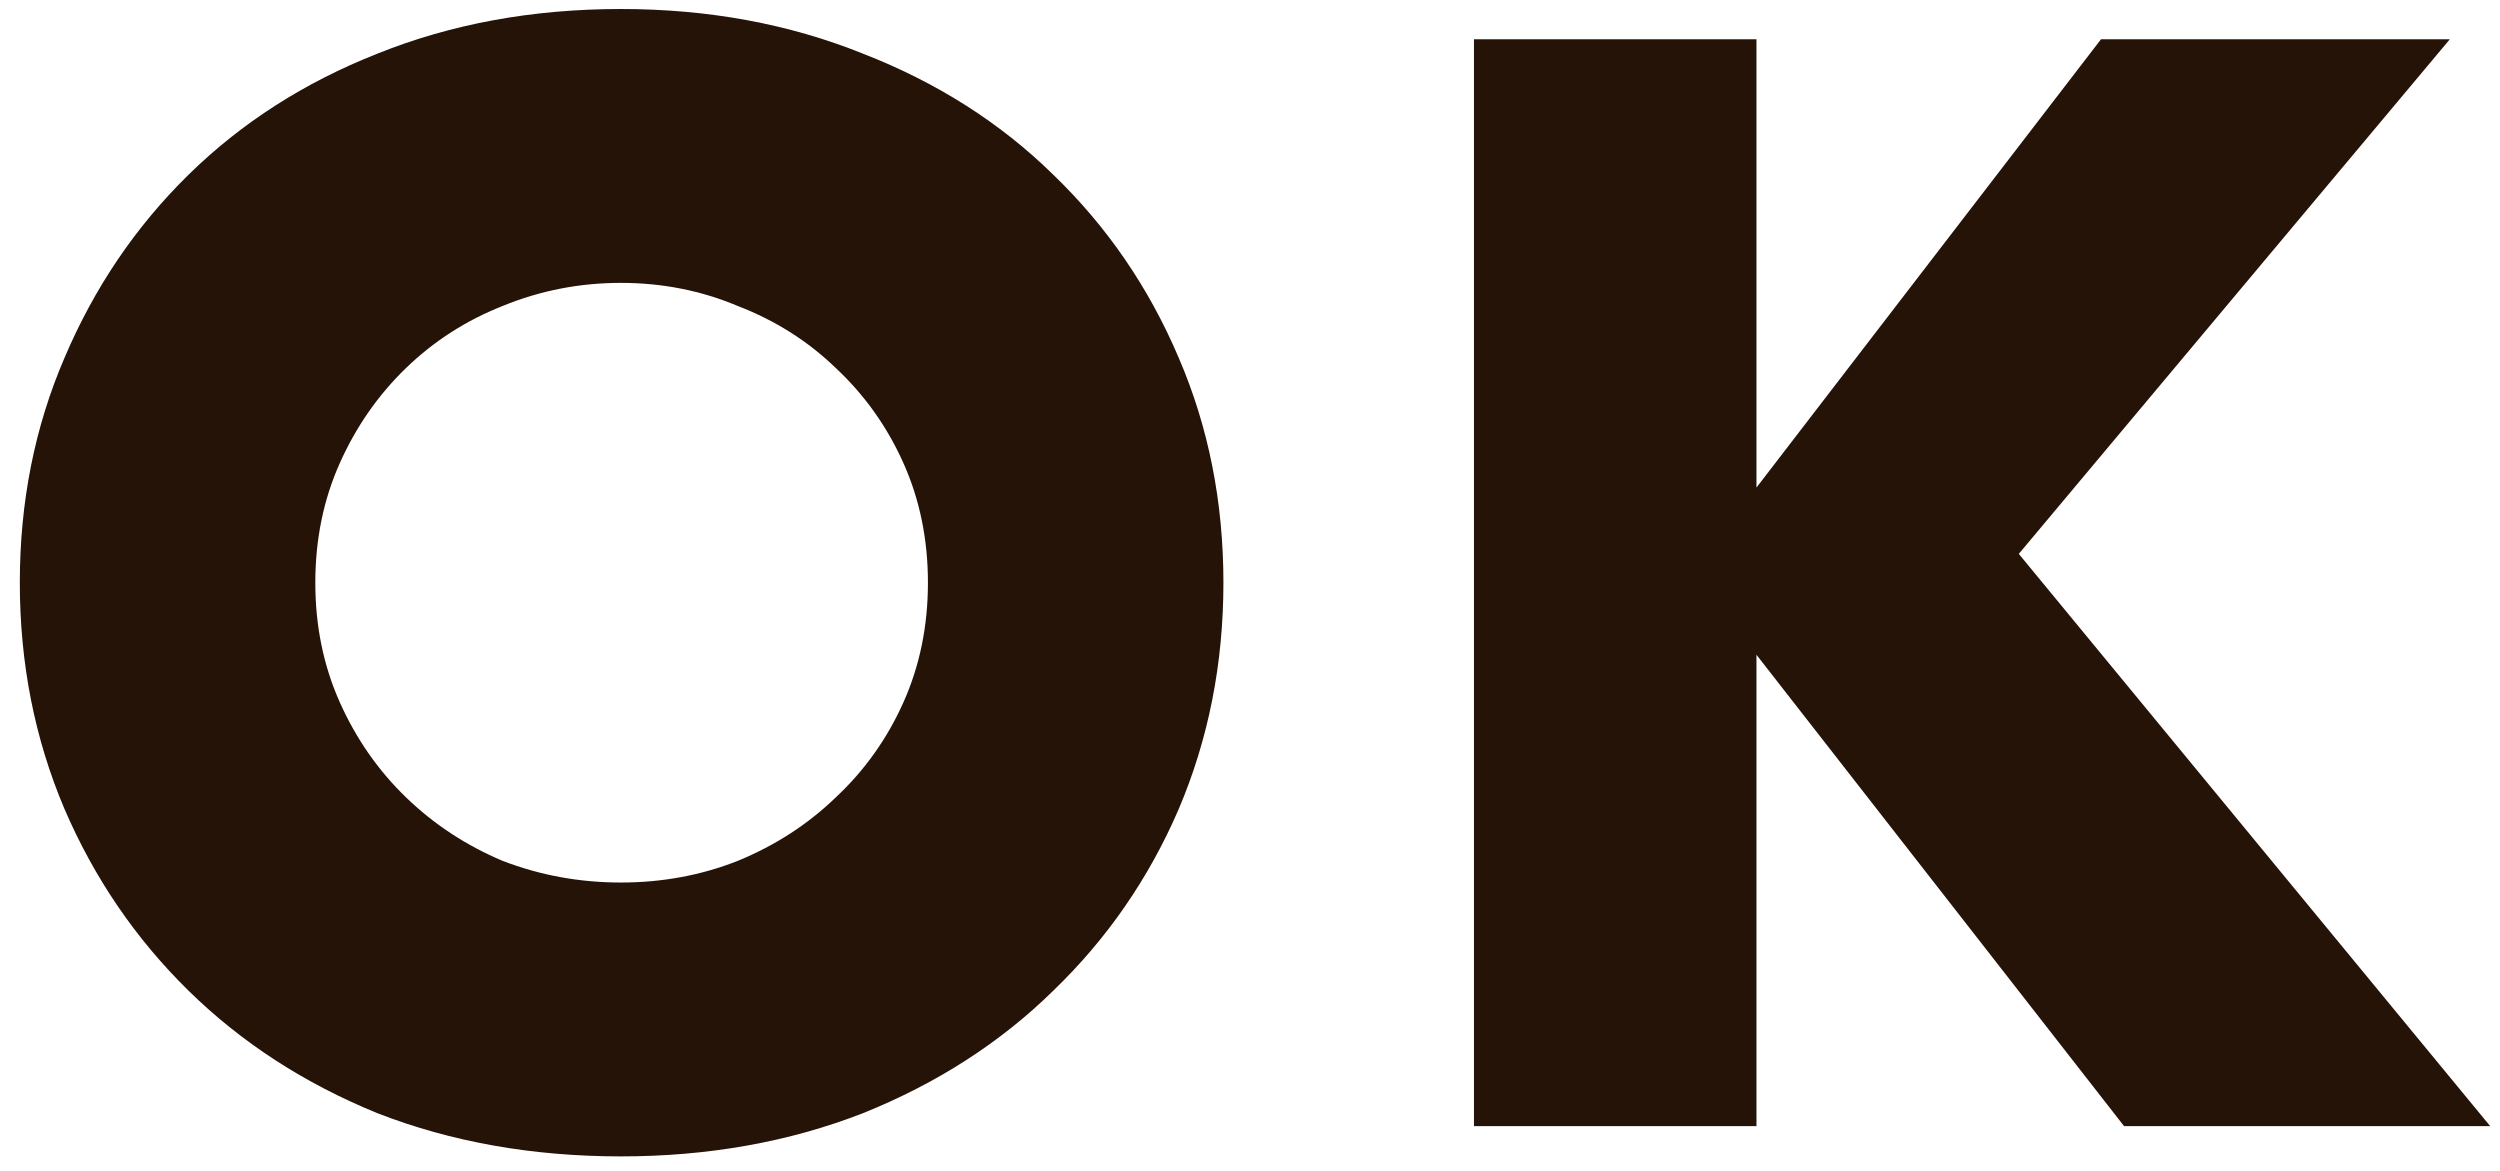
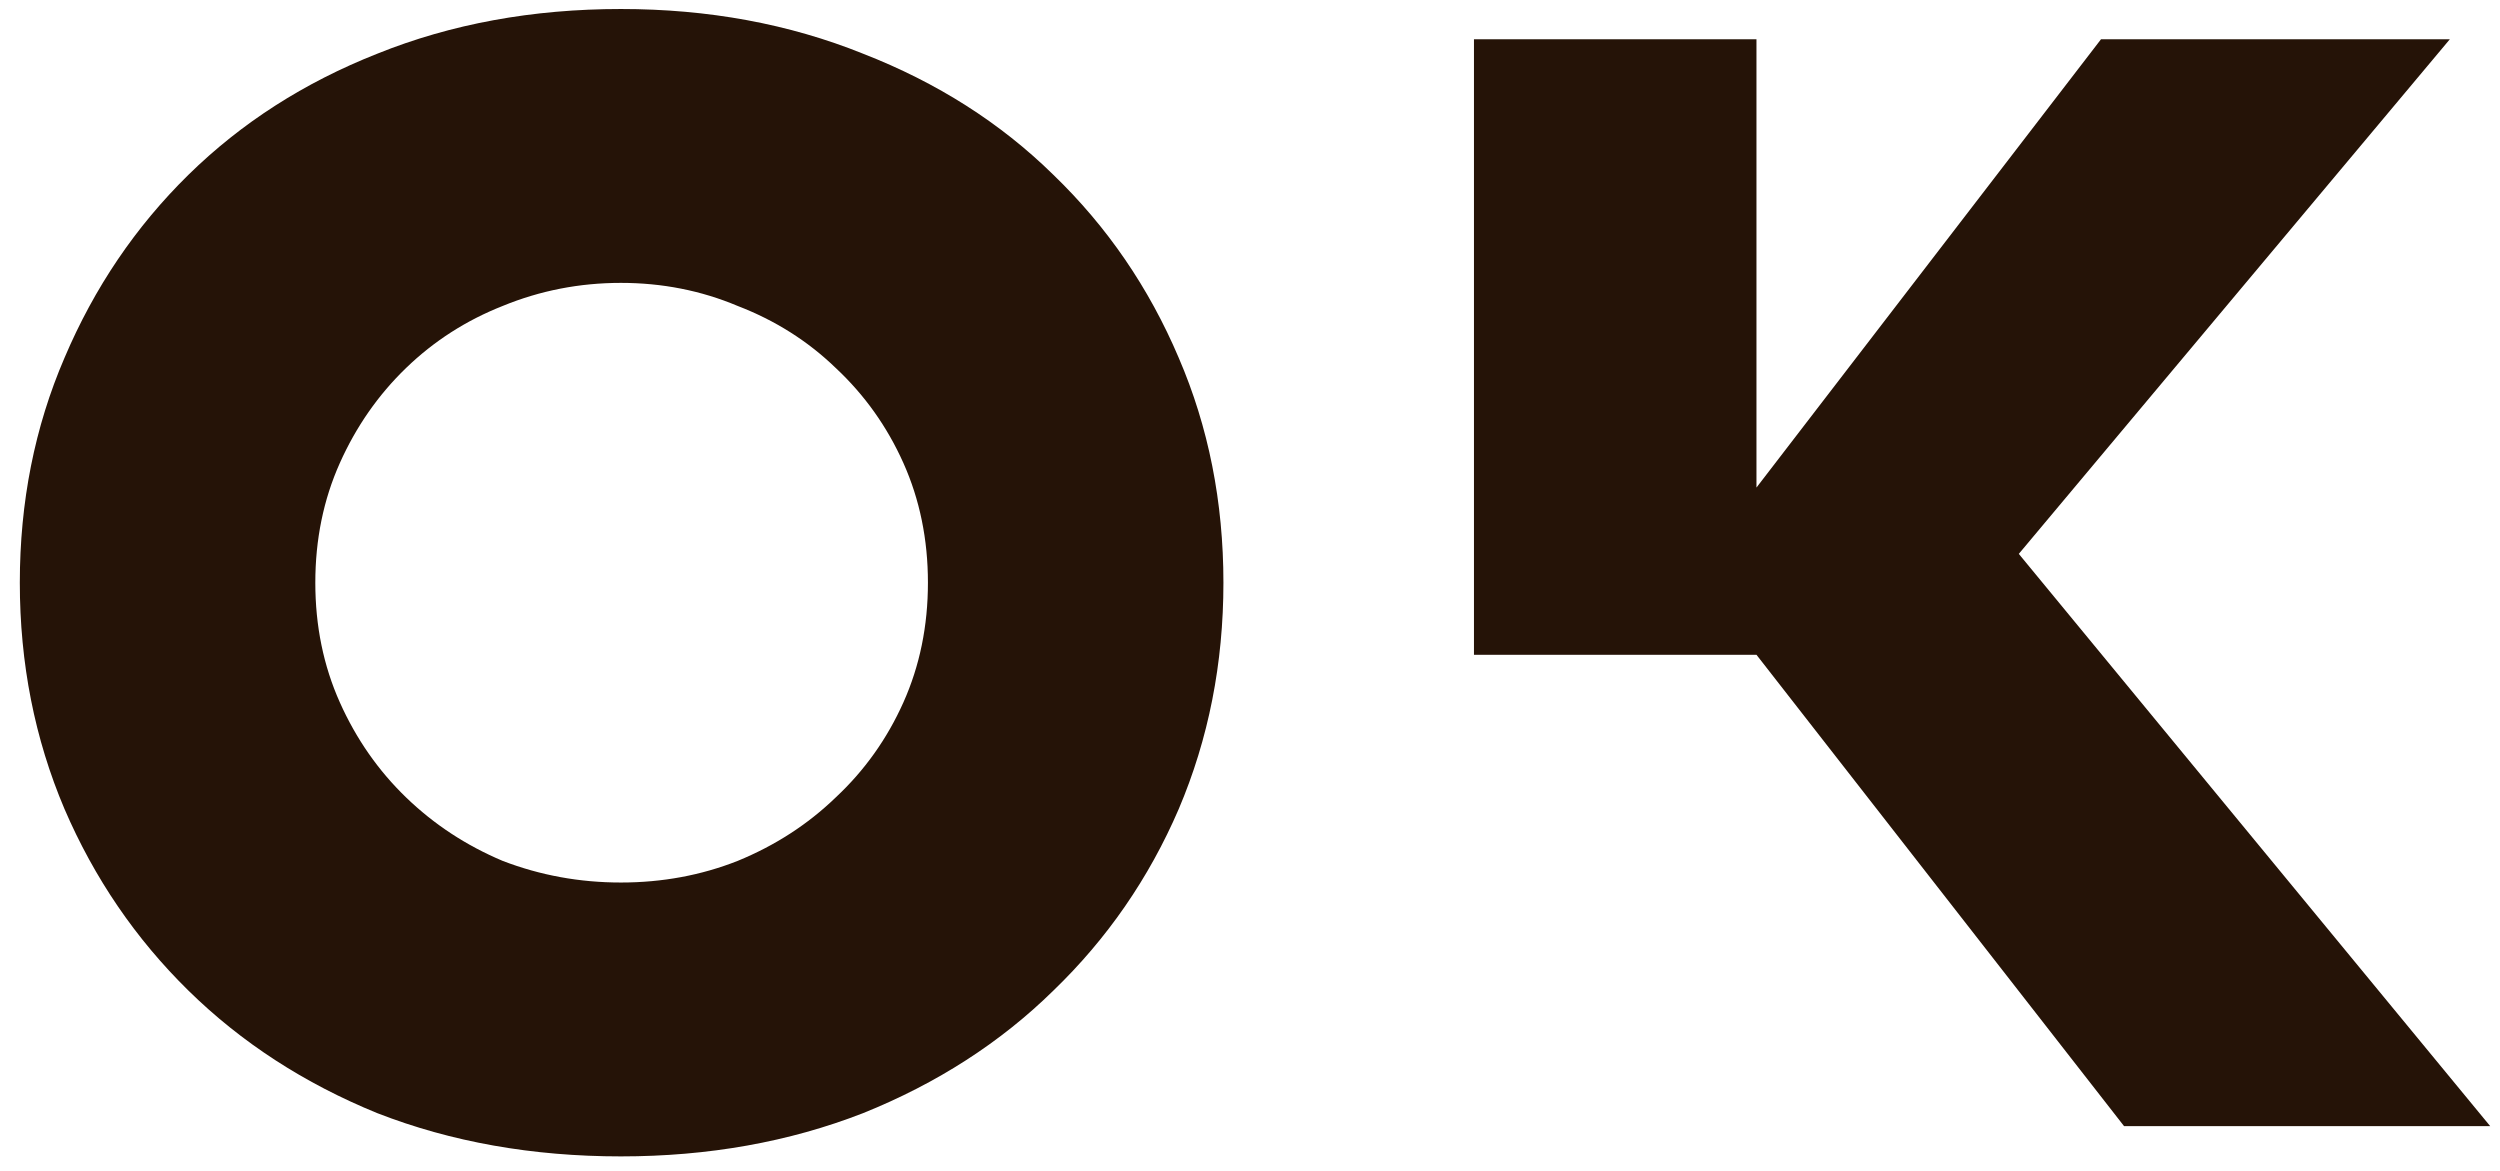
<svg xmlns="http://www.w3.org/2000/svg" width="111" height="52" viewBox="0 0 111 52" fill="none">
-   <path d="M14 25.872C14 27.792 14.363 29.563 15.088 31.184C15.813 32.805 16.795 34.213 18.032 35.408C19.269 36.603 20.699 37.541 22.32 38.224C23.984 38.864 25.733 39.184 27.568 39.184C29.403 39.184 31.131 38.864 32.752 38.224C34.416 37.541 35.867 36.603 37.104 35.408C38.384 34.213 39.387 32.805 40.112 31.184C40.837 29.563 41.2 27.792 41.2 25.872C41.2 23.952 40.837 22.181 40.112 20.56C39.387 18.939 38.384 17.531 37.104 16.336C35.867 15.141 34.416 14.224 32.752 13.584C31.131 12.901 29.403 12.56 27.568 12.56C25.733 12.56 23.984 12.901 22.32 13.584C20.699 14.224 19.269 15.141 18.032 16.336C16.795 17.531 15.813 18.939 15.088 20.56C14.363 22.181 14 23.952 14 25.872ZM0.88 25.872C0.88 22.288 1.541 18.96 2.864 15.888C4.187 12.773 6.021 10.064 8.368 7.76C10.715 5.456 13.509 3.664 16.752 2.384C20.037 1.061 23.643 0.4 27.568 0.4C31.451 0.4 35.035 1.061 38.32 2.384C41.605 3.664 44.421 5.456 46.768 7.76C49.157 10.064 51.013 12.773 52.336 15.888C53.659 18.96 54.32 22.288 54.32 25.872C54.32 29.456 53.659 32.805 52.336 35.92C51.013 38.992 49.157 41.68 46.768 43.984C44.421 46.288 41.605 48.101 38.32 49.424C35.035 50.704 31.451 51.344 27.568 51.344C23.643 51.344 20.037 50.704 16.752 49.424C13.509 48.101 10.715 46.288 8.368 43.984C6.021 41.68 4.187 38.992 2.864 35.92C1.541 32.805 0.88 29.456 0.88 25.872ZM77.987 21.648L93.284 1.744H108.772L89.635 24.592L110.564 50H94.308L77.987 29.072V50H65.444V1.744H77.987V21.648Z" fill="#251307" />
+   <path d="M14 25.872C14 27.792 14.363 29.563 15.088 31.184C15.813 32.805 16.795 34.213 18.032 35.408C19.269 36.603 20.699 37.541 22.32 38.224C23.984 38.864 25.733 39.184 27.568 39.184C29.403 39.184 31.131 38.864 32.752 38.224C34.416 37.541 35.867 36.603 37.104 35.408C38.384 34.213 39.387 32.805 40.112 31.184C40.837 29.563 41.2 27.792 41.2 25.872C41.2 23.952 40.837 22.181 40.112 20.56C39.387 18.939 38.384 17.531 37.104 16.336C35.867 15.141 34.416 14.224 32.752 13.584C31.131 12.901 29.403 12.56 27.568 12.56C25.733 12.56 23.984 12.901 22.32 13.584C20.699 14.224 19.269 15.141 18.032 16.336C16.795 17.531 15.813 18.939 15.088 20.56C14.363 22.181 14 23.952 14 25.872ZM0.88 25.872C0.88 22.288 1.541 18.96 2.864 15.888C4.187 12.773 6.021 10.064 8.368 7.76C10.715 5.456 13.509 3.664 16.752 2.384C20.037 1.061 23.643 0.4 27.568 0.4C31.451 0.4 35.035 1.061 38.32 2.384C41.605 3.664 44.421 5.456 46.768 7.76C49.157 10.064 51.013 12.773 52.336 15.888C53.659 18.96 54.32 22.288 54.32 25.872C54.32 29.456 53.659 32.805 52.336 35.92C51.013 38.992 49.157 41.68 46.768 43.984C44.421 46.288 41.605 48.101 38.32 49.424C35.035 50.704 31.451 51.344 27.568 51.344C23.643 51.344 20.037 50.704 16.752 49.424C13.509 48.101 10.715 46.288 8.368 43.984C6.021 41.68 4.187 38.992 2.864 35.92C1.541 32.805 0.88 29.456 0.88 25.872ZM77.987 21.648L93.284 1.744H108.772L89.635 24.592L110.564 50H94.308L77.987 29.072H65.444V1.744H77.987V21.648Z" fill="#251307" />
</svg>